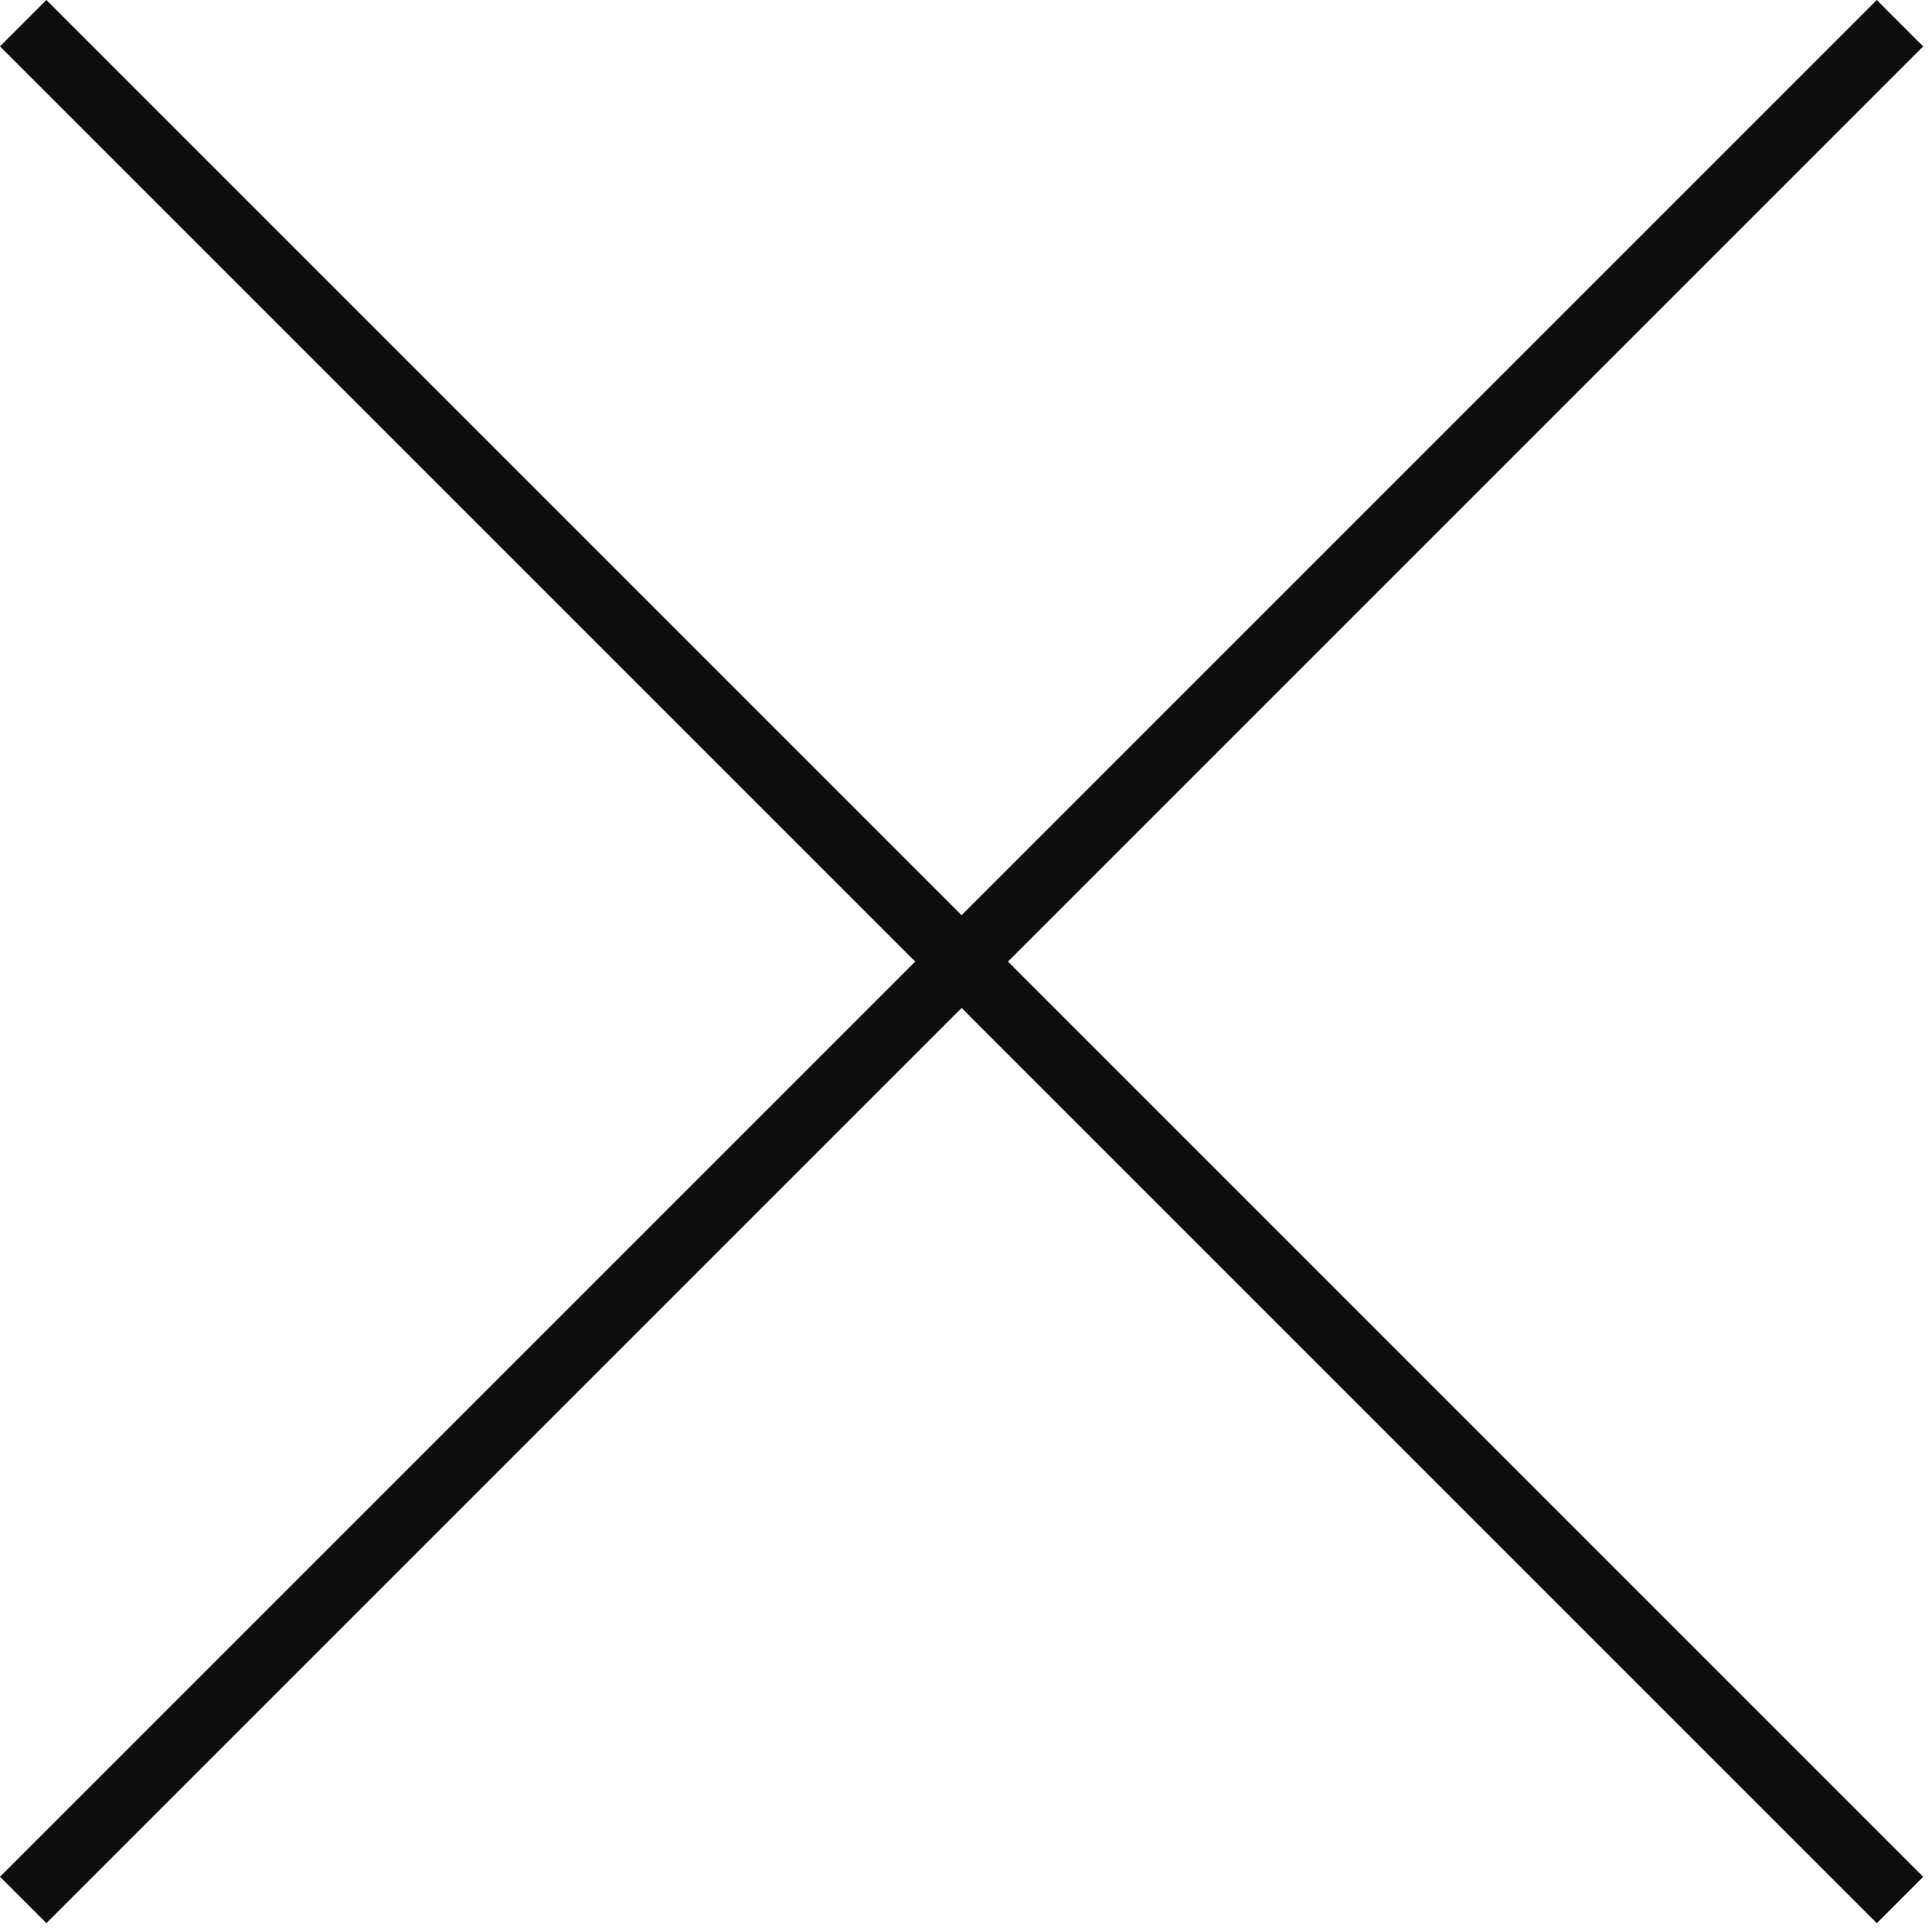
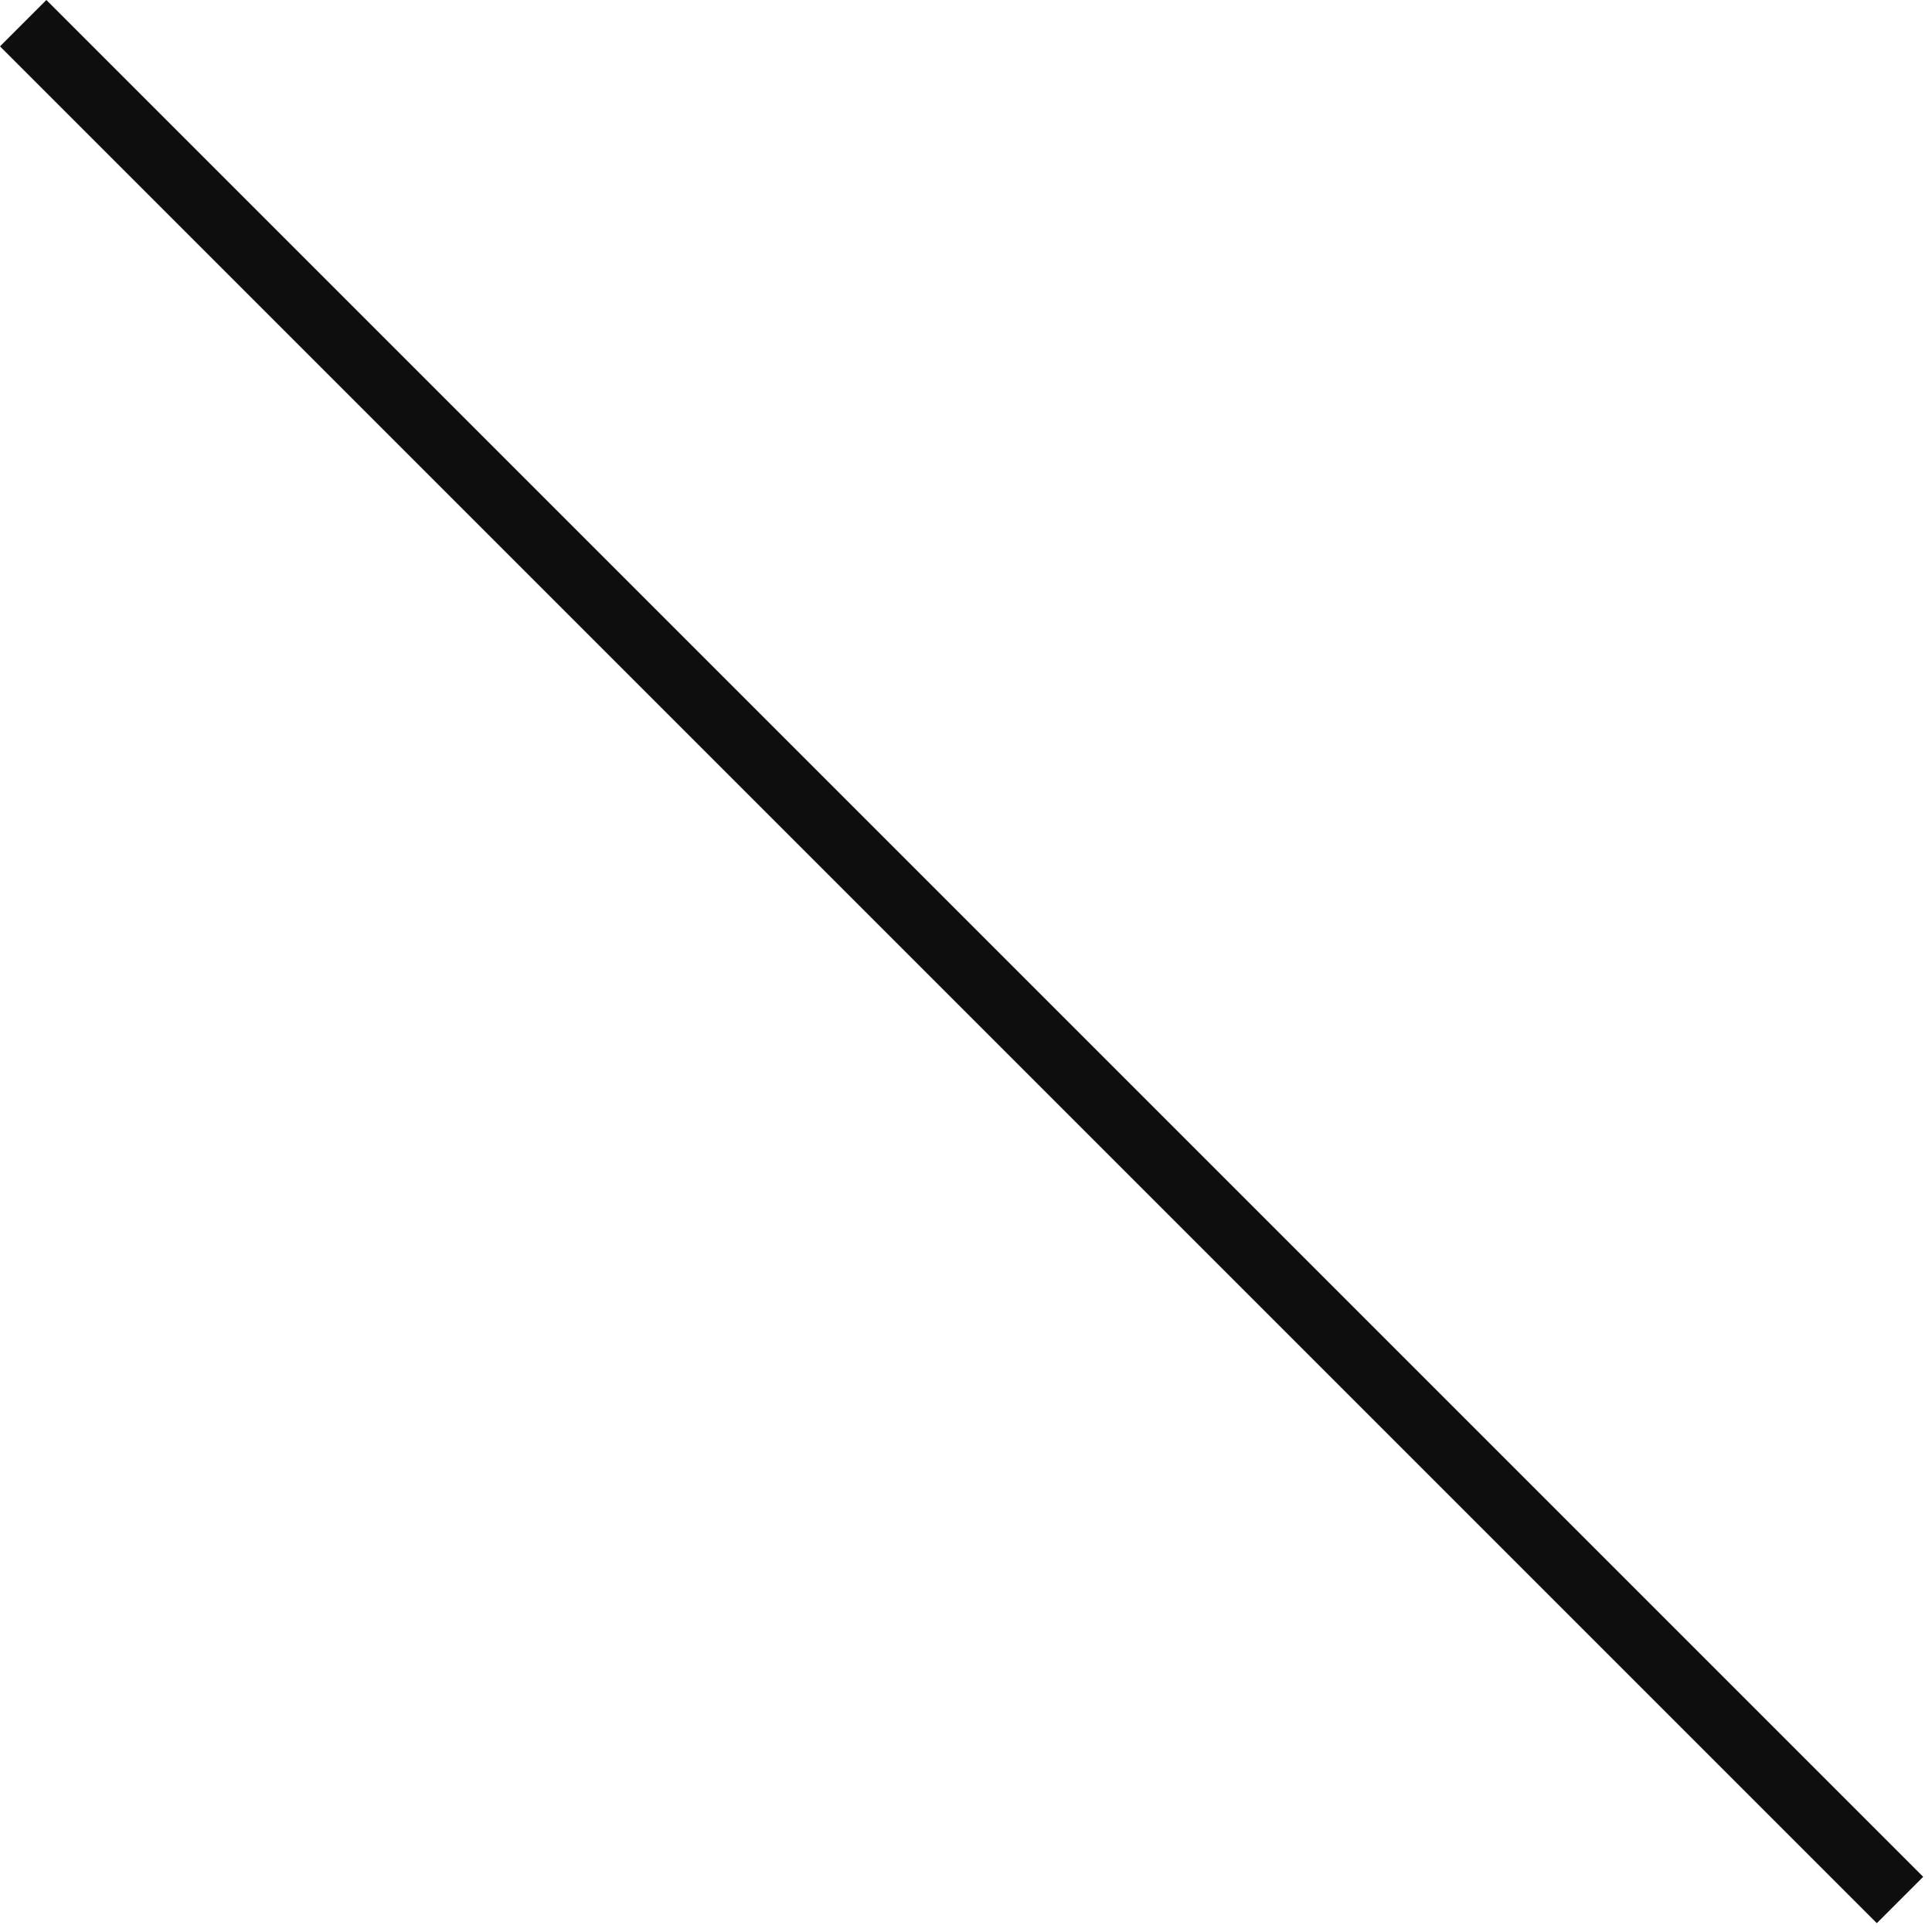
<svg xmlns="http://www.w3.org/2000/svg" preserveAspectRatio="none" width="100%" height="100%" overflow="visible" style="display: block;" viewBox="0 0 35 35" fill="none">
  <g id="cstop icon">
    <path id="Vector 688" d="M0.42 0.42L34.42 34.42" stroke="#0E0E0E" stroke-width="1.188" />
-     <path id="Vector 689" d="M34.42 0.42L0.42 34.42" stroke="#0E0E0E" stroke-width="1.188" />
  </g>
</svg>